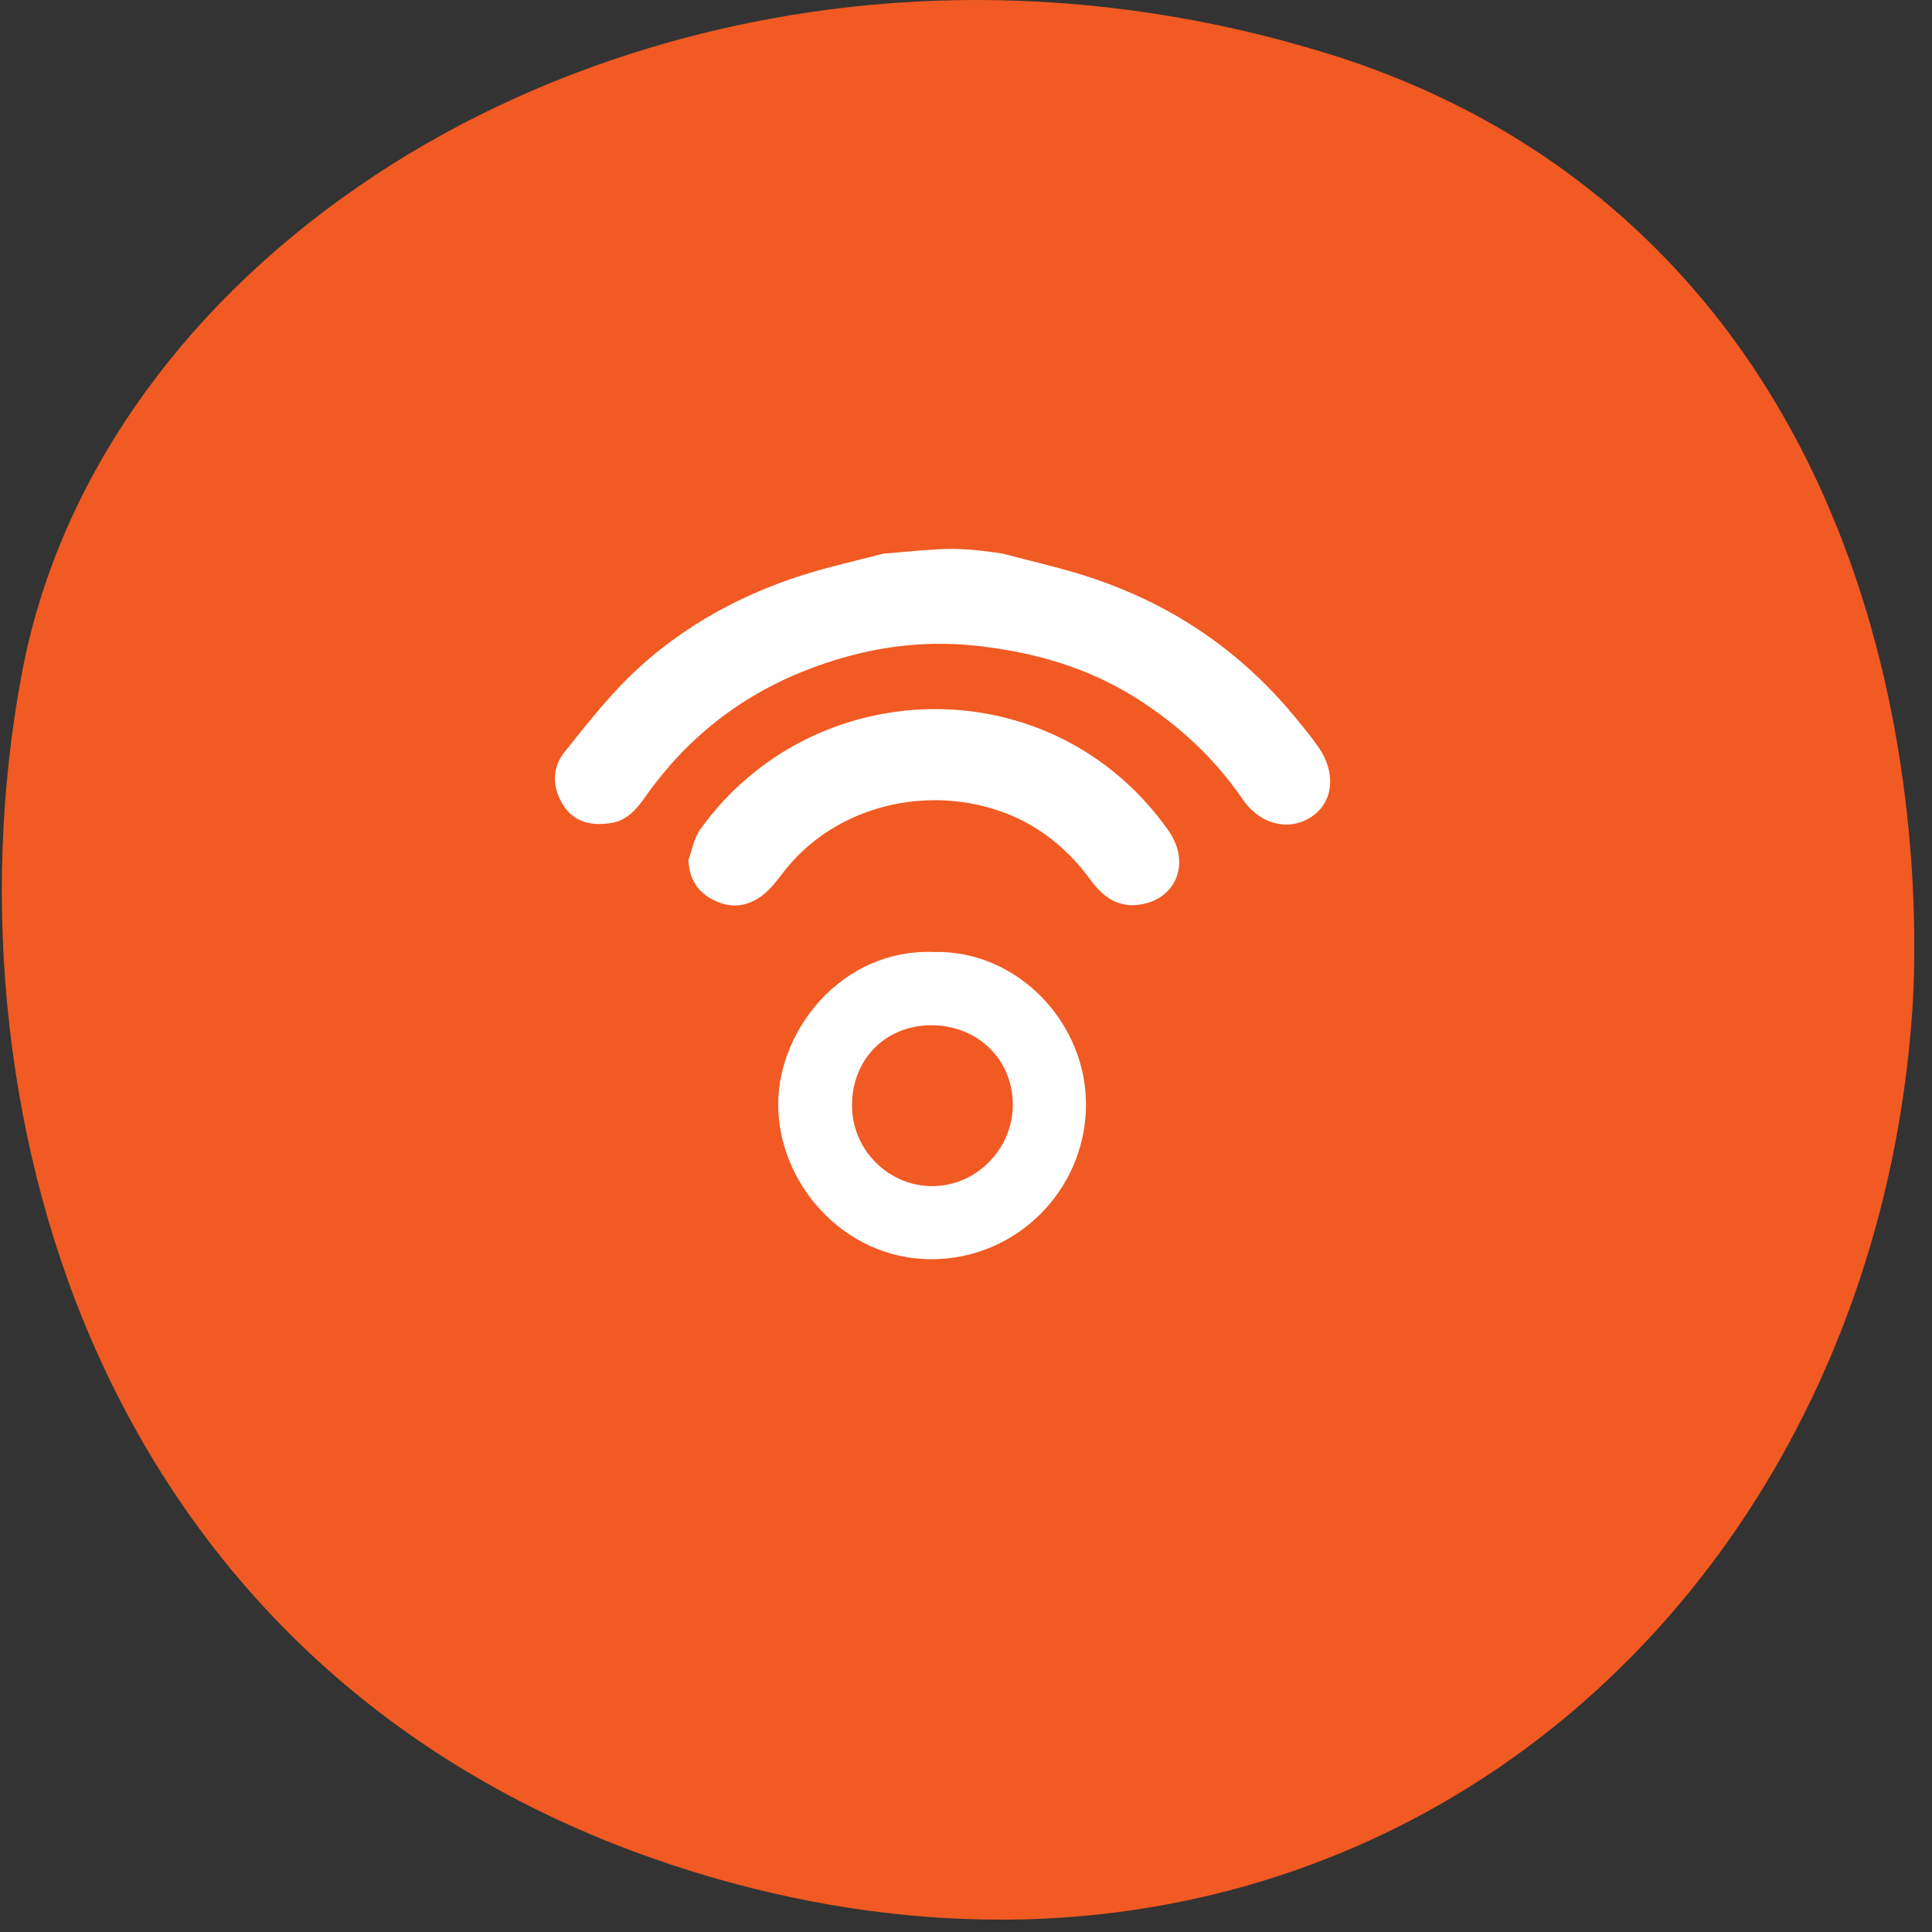
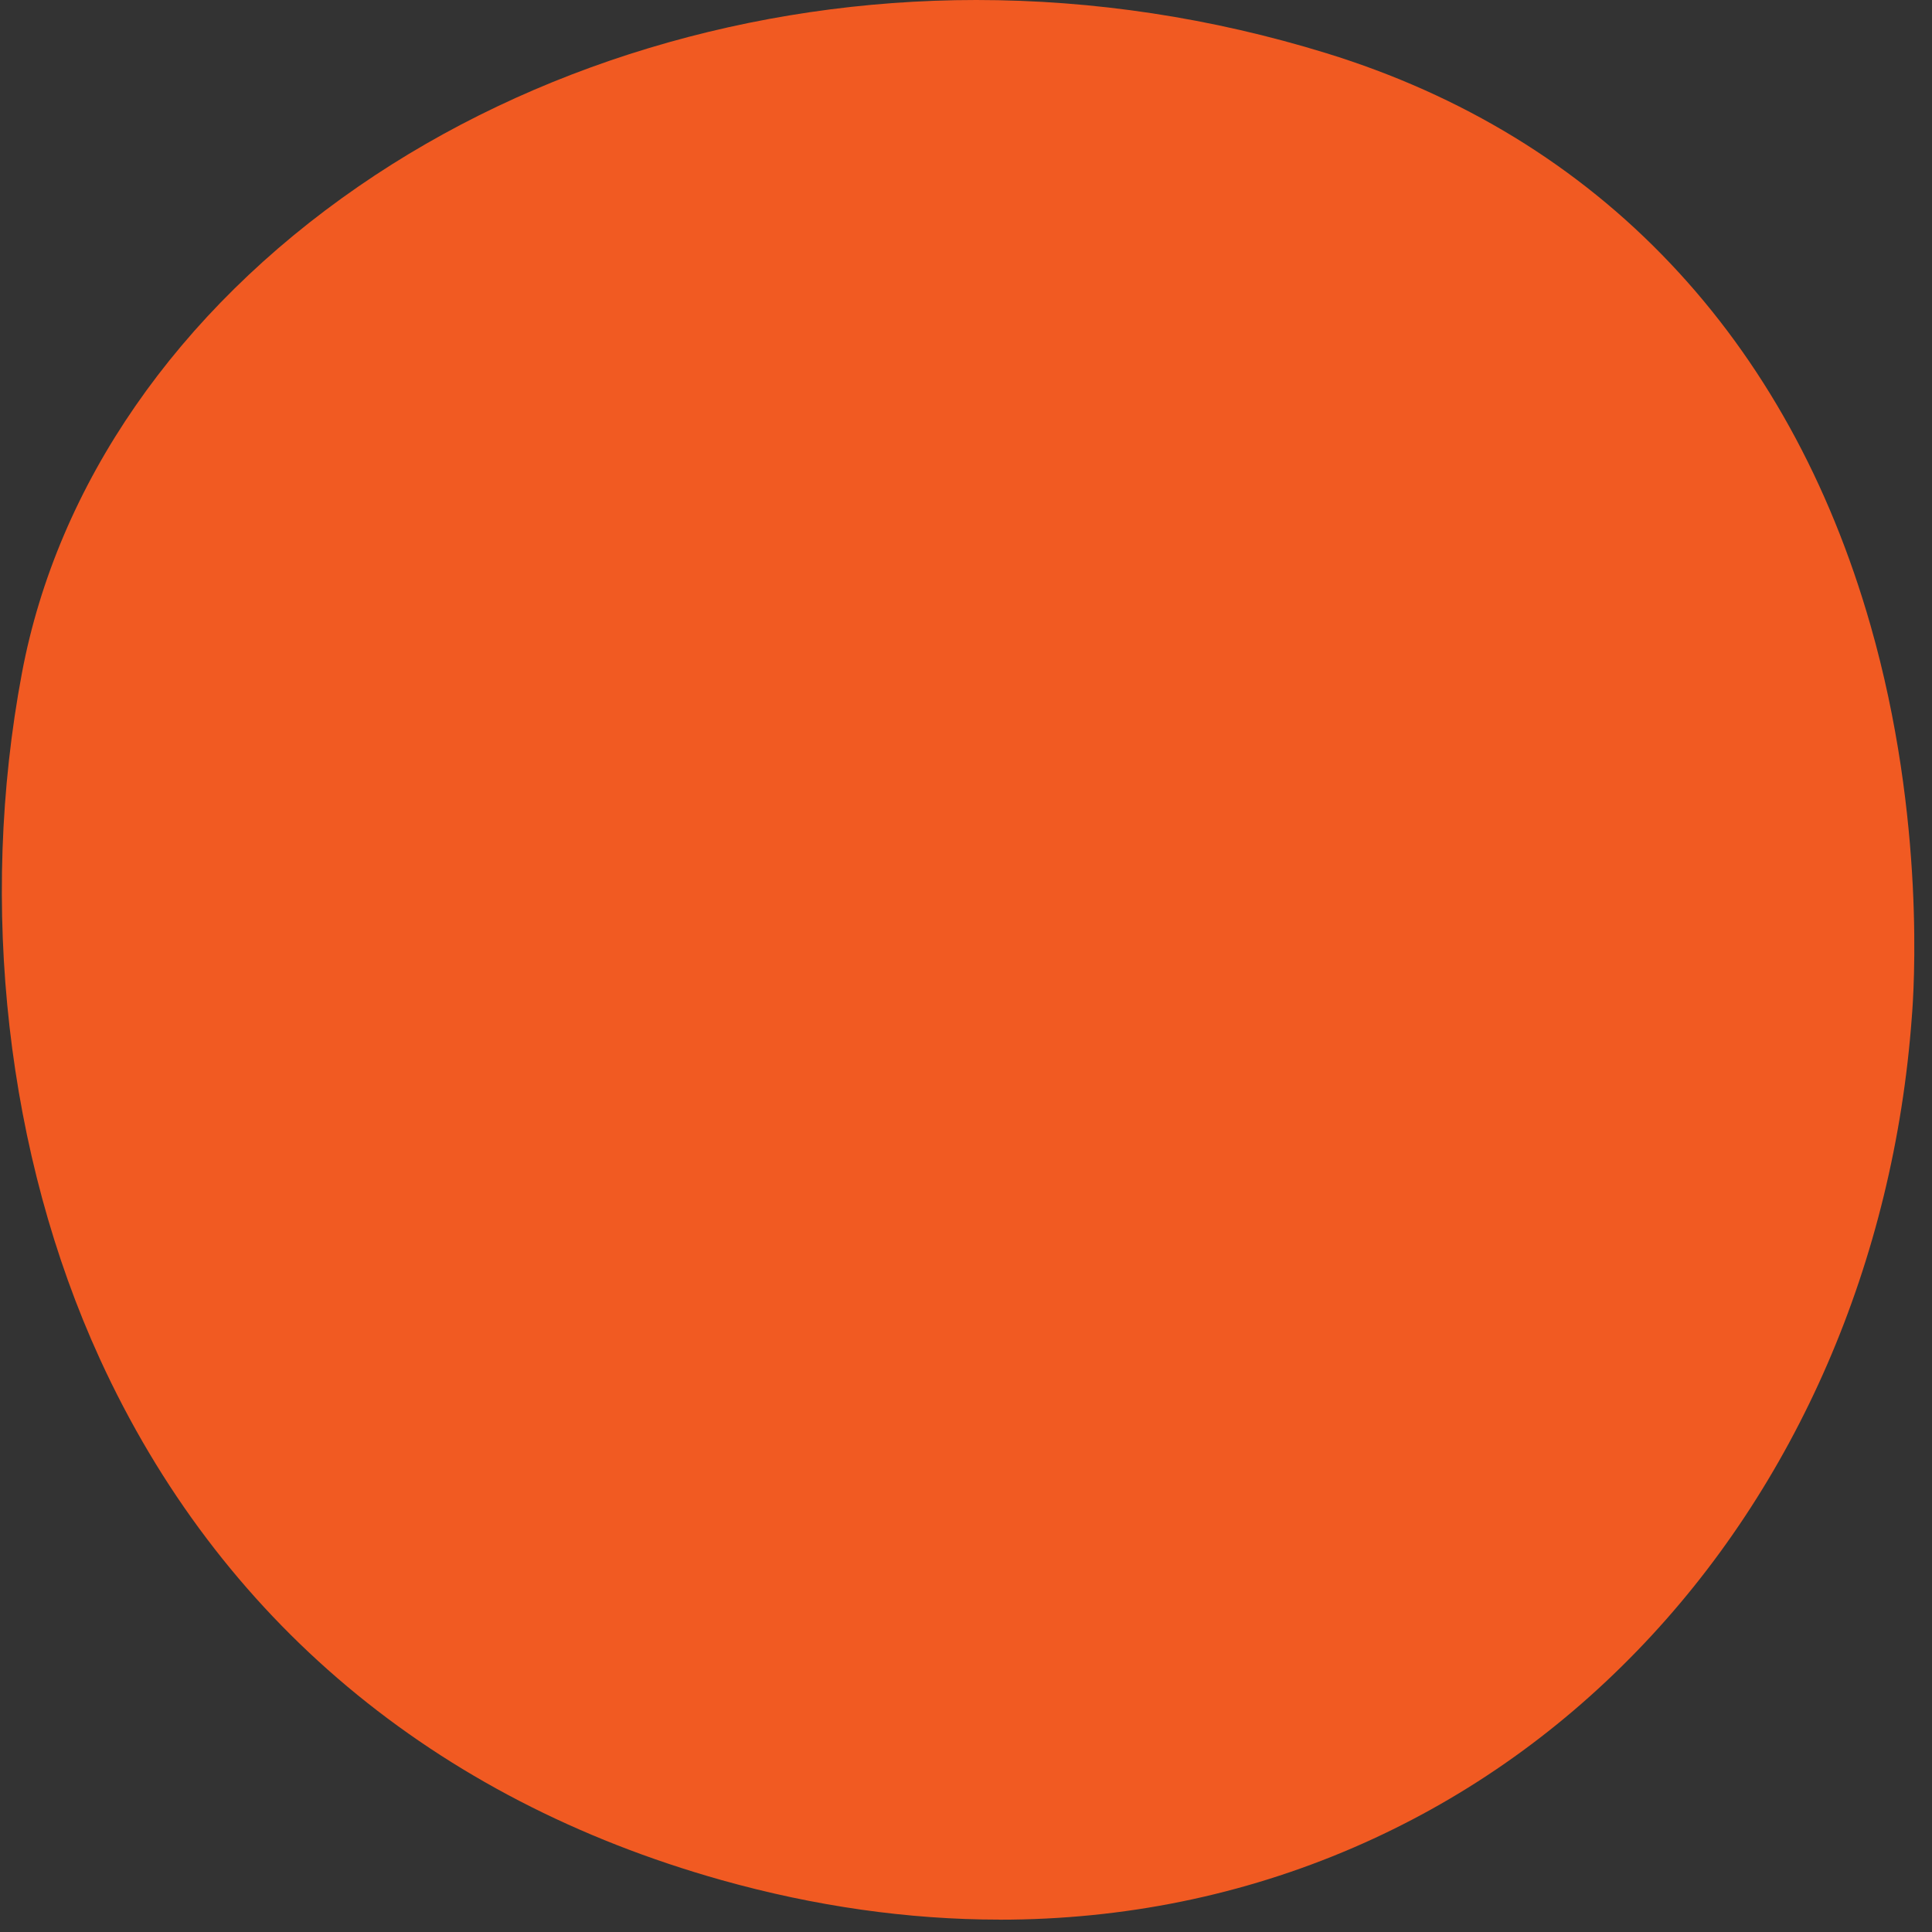
<svg xmlns="http://www.w3.org/2000/svg" width="88" height="88" viewBox="0 0 88 88" fill="none">
  <rect x="0" y="0" width="88" height="88" fill="#333333" stroke="none" />
  <path d="M45.527 87.436C41.367 87.436 37.102 86.827 32.848 85.631C19.759 81.947 9.973 73.742 4.549 61.897C0.301 52.621 -0.994 41.232 1 30.651C2.616 22.061 8.063 14.19 16.333 8.489C24.271 3.014 34.264 0 44.466 0C49.829 0 55.193 0.814 60.414 2.423C66.591 4.326 71.867 7.546 76.087 12.004C80.271 16.421 83.336 21.963 85.198 28.478C87.733 37.339 87.168 45.274 87.081 46.325C86.263 57.453 81.822 67.703 74.577 75.185C70.839 79.051 66.487 82.069 61.637 84.161C56.598 86.334 51.178 87.439 45.531 87.439L45.527 87.436Z" fill="#F15A22" />
  <g clip-path="url(#clip0_998_14273)">
    <path d="M45.675 25.218C46.867 25.534 48.071 25.806 49.247 26.17C53.131 27.37 56.397 29.516 58.987 32.664C59.36 33.119 59.739 33.572 60.071 34.056C60.868 35.217 60.725 36.532 59.76 37.187C58.728 37.885 57.408 37.583 56.592 36.393C55.304 34.519 53.68 33.019 51.764 31.806C49.567 30.416 47.167 29.725 44.593 29.427C41.832 29.108 39.222 29.539 36.675 30.545C33.674 31.729 31.247 33.658 29.393 36.294C28.993 36.862 28.558 37.368 27.858 37.484C27.002 37.625 26.18 37.49 25.667 36.692C25.152 35.892 25.127 34.99 25.709 34.26C26.784 32.914 27.86 31.536 29.13 30.386C31.638 28.111 34.624 26.652 37.903 25.808C38.681 25.607 39.46 25.414 40.239 25.217C42.845 25.006 43.396 24.868 45.674 25.217" fill="white" />
    <path d="M42.506 43.361C46.367 43.255 49.542 46.628 49.465 50.44C49.388 54.263 46.262 57.363 42.412 57.356C38.405 57.347 35.407 53.857 35.447 50.229C35.483 46.871 38.37 43.219 42.506 43.361Z" fill="white" />
    <path d="M42.395 46.699C40.306 46.715 38.788 48.277 38.808 50.394C38.826 52.409 40.512 54.059 42.519 54.026C44.516 53.993 46.151 52.298 46.132 50.277C46.111 48.229 44.497 46.683 42.395 46.7" fill="#F15A22" />
    <path d="M31.352 39.182C31.524 38.716 31.605 38.186 31.882 37.796C37.003 30.62 47.896 30.304 53.216 37.822C54.254 39.291 53.587 40.974 51.889 41.208C50.947 41.339 50.251 40.873 49.698 40.112C48.457 38.401 46.835 37.223 44.76 36.712C41.429 35.892 37.781 37.008 35.686 39.723C35.4 40.095 35.109 40.488 34.743 40.771C34.079 41.284 33.332 41.4 32.538 41.015C31.776 40.647 31.411 40.066 31.352 39.183" fill="white" />
  </g>
  <defs>
    <clipPath id="clip0_998_14273">
-       <rect width="35.312" height="32.349" fill="white" transform="translate(25.273 25.005)" />
-     </clipPath>
+       </clipPath>
  </defs>
</svg>